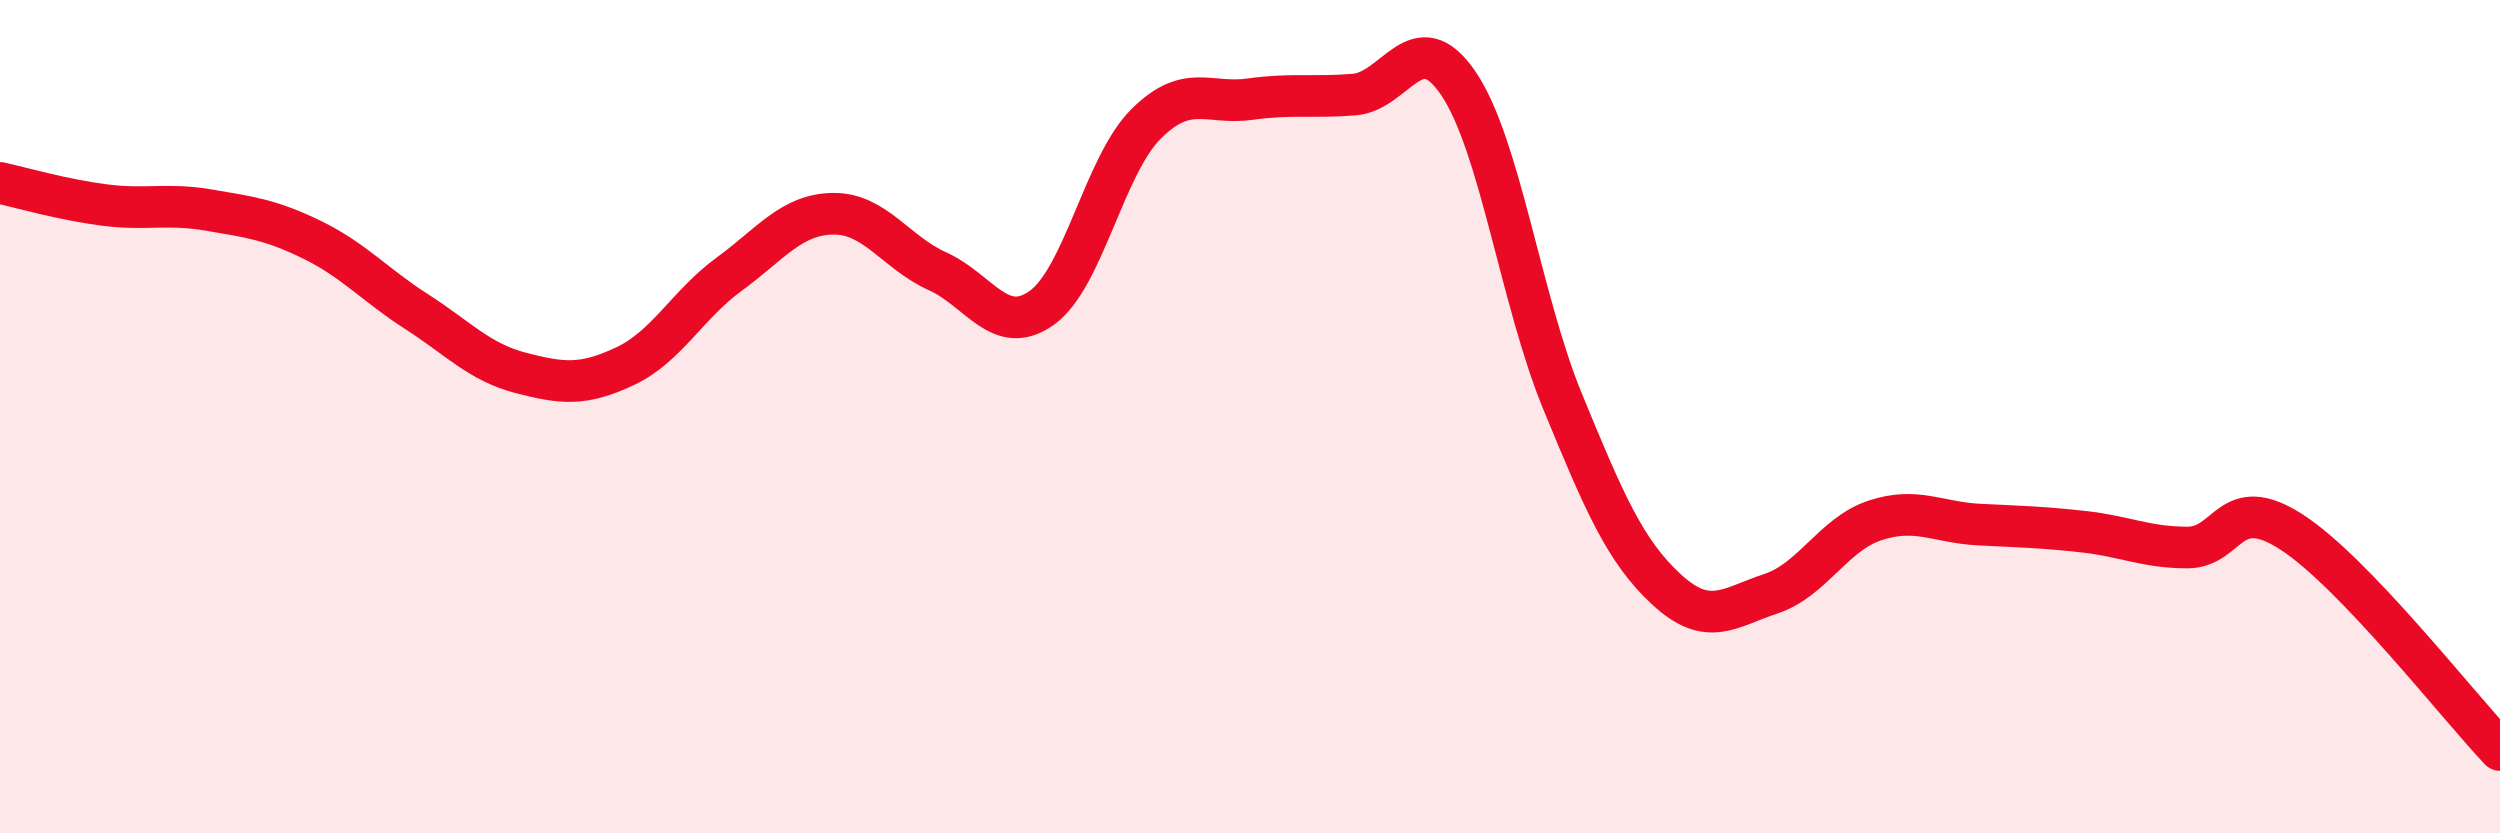
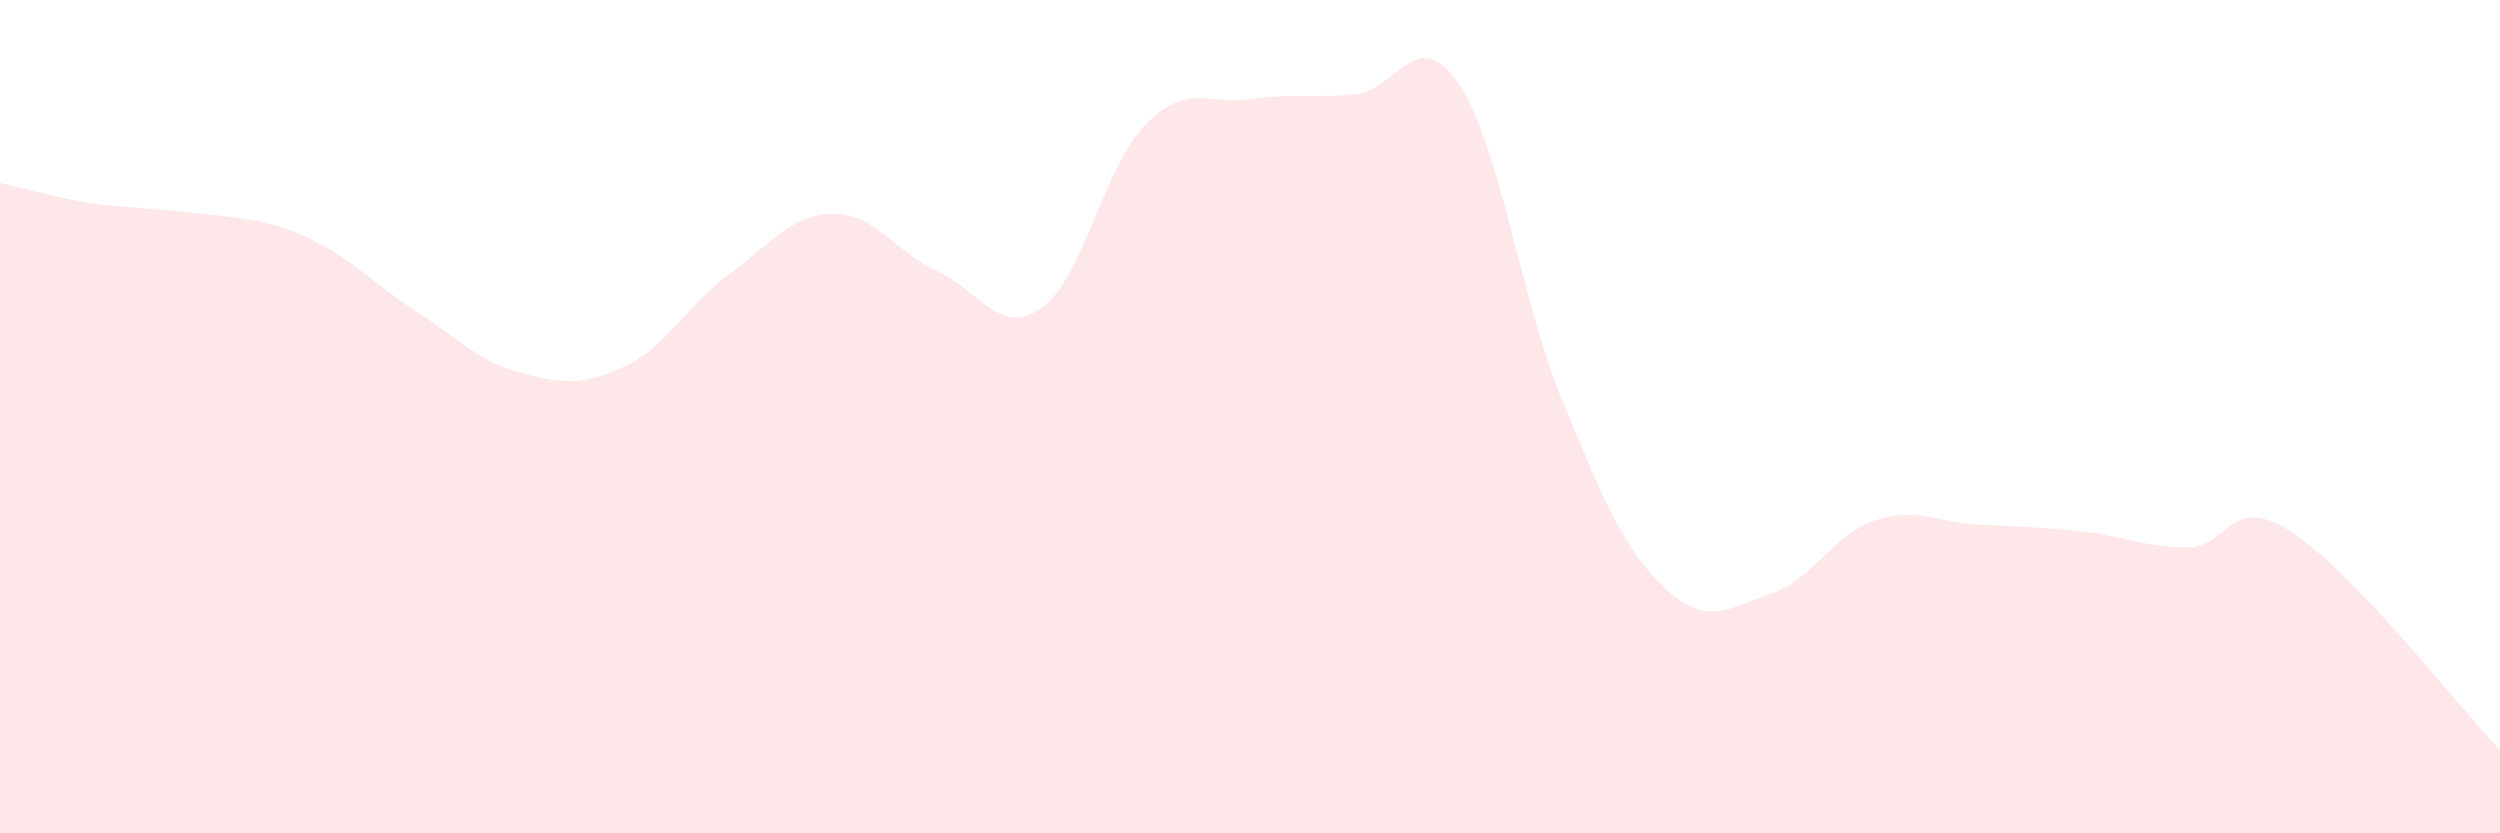
<svg xmlns="http://www.w3.org/2000/svg" width="60" height="20" viewBox="0 0 60 20">
-   <path d="M 0,4.39 C 0.5,4.5 1.5,4.79 2.5,4.92 C 3.5,5.05 4,4.87 5,5.04 C 6,5.21 6.5,5.27 7.5,5.76 C 8.5,6.25 9,6.84 10,7.48 C 11,8.12 11.5,8.69 12.5,8.95 C 13.5,9.21 14,9.26 15,8.79 C 16,8.32 16.5,7.31 17.5,6.58 C 18.5,5.85 19,5.14 20,5.13 C 21,5.12 21.5,6.06 22.5,6.51 C 23.5,6.96 24,8.1 25,7.39 C 26,6.68 26.5,3.98 27.5,2.98 C 28.5,1.98 29,2.52 30,2.38 C 31,2.24 31.5,2.35 32.5,2.27 C 33.5,2.19 34,0.53 35,2 C 36,3.47 36.5,7.2 37.5,9.63 C 38.5,12.06 39,13.23 40,14.15 C 41,15.07 41.5,14.58 42.5,14.25 C 43.5,13.92 44,12.82 45,12.49 C 46,12.16 46.5,12.54 47.5,12.59 C 48.5,12.64 49,12.65 50,12.76 C 51,12.87 51.5,13.14 52.5,13.14 C 53.5,13.14 53.5,11.8 55,12.77 C 56.5,13.74 59,16.95 60,18L60 20L0 20Z" fill="#EB0A25" opacity="0.1" stroke-linecap="round" stroke-linejoin="round" />
-   <path d="M 0,4.39 C 0.5,4.5 1.5,4.79 2.5,4.92 C 3.5,5.05 4,4.87 5,5.04 C 6,5.21 6.5,5.27 7.5,5.76 C 8.5,6.25 9,6.84 10,7.48 C 11,8.12 11.5,8.69 12.5,8.95 C 13.5,9.21 14,9.26 15,8.79 C 16,8.32 16.5,7.31 17.5,6.58 C 18.5,5.85 19,5.14 20,5.13 C 21,5.12 21.5,6.06 22.5,6.51 C 23.5,6.96 24,8.1 25,7.39 C 26,6.68 26.5,3.98 27.5,2.98 C 28.5,1.98 29,2.52 30,2.38 C 31,2.24 31.5,2.35 32.5,2.27 C 33.5,2.19 34,0.53 35,2 C 36,3.47 36.5,7.2 37.5,9.63 C 38.5,12.06 39,13.23 40,14.15 C 41,15.07 41.5,14.58 42.5,14.25 C 43.5,13.92 44,12.82 45,12.49 C 46,12.16 46.5,12.54 47.5,12.59 C 48.5,12.64 49,12.65 50,12.76 C 51,12.87 51.5,13.14 52.5,13.14 C 53.5,13.14 53.5,11.8 55,12.77 C 56.5,13.74 59,16.95 60,18" stroke="#EB0A25" stroke-width="1" fill="none" stroke-linecap="round" stroke-linejoin="round" />
+   <path d="M 0,4.39 C 0.5,4.5 1.5,4.79 2.5,4.92 C 6,5.21 6.5,5.27 7.5,5.76 C 8.5,6.25 9,6.84 10,7.48 C 11,8.12 11.5,8.69 12.5,8.95 C 13.5,9.21 14,9.26 15,8.79 C 16,8.32 16.5,7.31 17.5,6.58 C 18.5,5.85 19,5.14 20,5.13 C 21,5.12 21.5,6.06 22.5,6.51 C 23.5,6.96 24,8.1 25,7.39 C 26,6.68 26.5,3.98 27.5,2.98 C 28.5,1.98 29,2.52 30,2.38 C 31,2.24 31.5,2.35 32.5,2.27 C 33.5,2.19 34,0.53 35,2 C 36,3.47 36.5,7.2 37.5,9.63 C 38.5,12.06 39,13.23 40,14.15 C 41,15.07 41.5,14.58 42.5,14.25 C 43.5,13.92 44,12.82 45,12.49 C 46,12.16 46.5,12.54 47.5,12.59 C 48.5,12.64 49,12.65 50,12.76 C 51,12.87 51.5,13.14 52.5,13.14 C 53.5,13.14 53.5,11.8 55,12.77 C 56.5,13.74 59,16.95 60,18L60 20L0 20Z" fill="#EB0A25" opacity="0.1" stroke-linecap="round" stroke-linejoin="round" />
</svg>